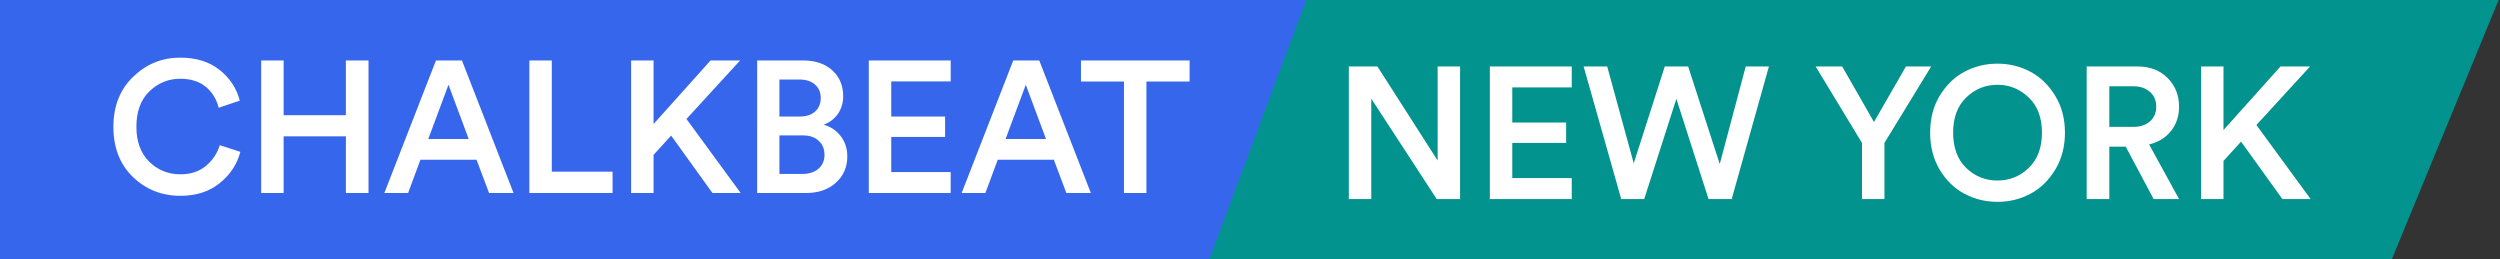
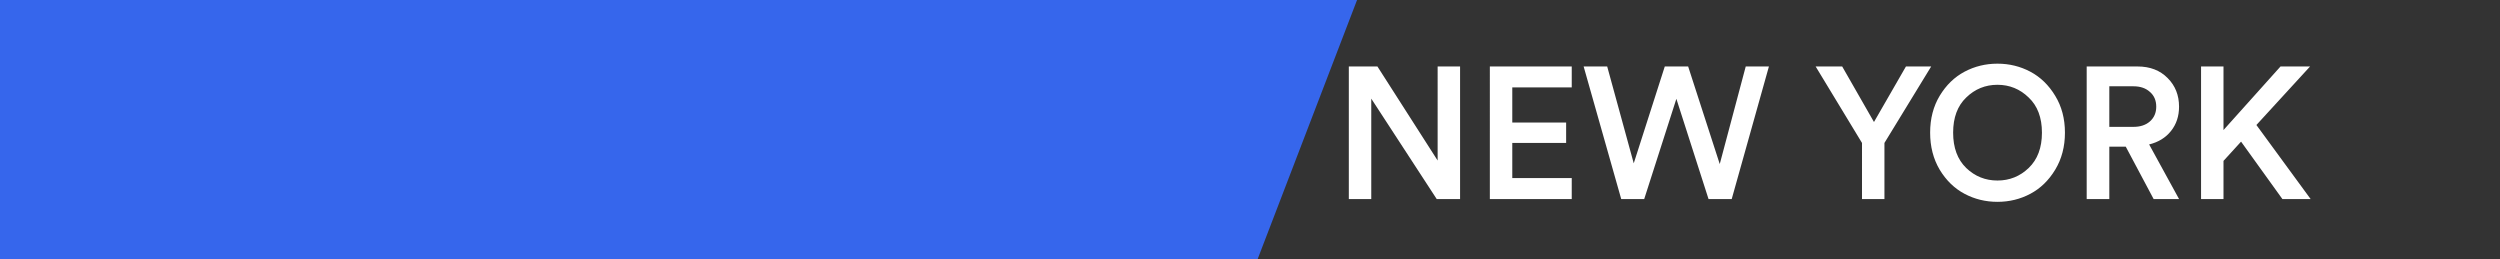
<svg xmlns="http://www.w3.org/2000/svg" fill="none" viewBox="0 0 829 86">
  <rect x="0" y="0" width="829" height="86" fill="#333333" stroke="none" />
  <path fill="#3666EC" d="M0 0h450l-33 86H0V0Z" />
-   <path fill="#fff" d="M394.47 27.048h-14.322V64h-7.44V27.048h-14.26v-7.006h36.022v7.006ZM353.606 64l-4.154-11.036h-18.6L326.76 64h-7.874l17.112-43.958h8.618L361.728 64h-8.122Zm-13.454-35.898-6.696 17.98h13.392l-6.696-17.98ZM315.251 64h-27.156V20.042h27.156v6.944h-19.716v11.656h17.856V45.4h-17.856v11.656h19.716V64ZM251.079 20.042h15.128c4.134 0 7.399 1.095 9.796 3.286 2.398 2.19 3.596 5.043 3.596 8.556 0 2.273-.599 4.257-1.798 5.952-1.198 1.653-2.769 2.831-4.712 3.534 2.356.62 4.258 1.88 5.704 3.782 1.447 1.901 2.17 4.133 2.17 6.696 0 3.555-1.26 6.469-3.782 8.742-2.521 2.273-5.807 3.41-9.858 3.41h-16.244V20.042Zm7.378 18.6h6.758c2.15 0 3.844-.558 5.084-1.674 1.24-1.116 1.86-2.604 1.86-4.464 0-1.901-.64-3.39-1.922-4.464-1.24-1.116-2.976-1.674-5.208-1.674h-6.572v12.276Zm0 19.034h7.564c2.232 0 4.01-.558 5.332-1.674 1.364-1.157 2.046-2.707 2.046-4.65 0-1.943-.64-3.493-1.922-4.65-1.24-1.199-2.976-1.798-5.208-1.798h-7.812v12.772ZM236.251 64l-13.702-19.034-5.828 6.386V64h-7.44V20.042h7.44v21.08l18.91-21.08h9.796l-17.794 19.406L245.613 64h-9.362ZM203.125 64h-27.59V20.042h7.44v36.89h20.15V64ZM162.172 64l-4.154-11.036h-18.6L135.326 64h-7.874l17.112-43.958h8.618L170.294 64h-8.122Zm-13.454-35.898-6.696 17.98h13.392l-6.696-17.98ZM122.198 64h-7.502V45.214H94.05V64h-7.44V20.042h7.44v18.166h20.646V20.042h7.502V64ZM59.8 64.93c-6.159 0-11.408-2.087-15.748-6.262-4.299-4.175-6.448-9.713-6.448-16.616 0-6.861 2.19-12.4 6.572-16.616 4.381-4.216 9.569-6.324 15.562-6.324 5.29 0 9.63 1.343 13.02 4.03 3.43 2.687 5.683 6.097 6.758 10.23l-7.006 2.356c-.703-2.852-2.129-5.167-4.278-6.944-2.15-1.777-4.98-2.666-8.494-2.666-3.927 0-7.337 1.405-10.23 4.216-2.852 2.77-4.278 6.675-4.278 11.718 0 4.919 1.426 8.783 4.278 11.594C52.36 56.416 55.791 57.8 59.8 57.8c3.43 0 6.262-.93 8.494-2.79 2.232-1.86 3.761-4.154 4.588-6.882l6.82 2.232c-1.075 4.092-3.348 7.543-6.82 10.354-3.43 2.81-7.791 4.216-13.082 4.216Z" />
-   <path fill="#03938F" d="M793.114 86H401l32.148-86h395.397l-35.431 86Z" />
  <path fill="#fff" d="m756.84 66-13.702-19.034-5.828 6.386V66h-7.44V22.042h7.44v21.08l18.91-21.08h9.796l-17.794 19.406L766.202 66h-9.362ZM714.142 66l-9.238-17.36h-5.456V66h-7.502V22.042h16.864c4.133 0 7.461 1.281 9.982 3.844 2.521 2.521 3.782 5.683 3.782 9.486 0 3.141-.889 5.828-2.666 8.06s-4.195 3.72-7.254 4.464L722.574 66h-8.432Zm-14.694-23.932h7.998c2.273 0 4.092-.6 5.456-1.798 1.405-1.24 2.108-2.873 2.108-4.898 0-2.067-.703-3.7-2.108-4.898-1.364-1.24-3.183-1.86-5.456-1.86h-7.998v13.454ZM652 32.334c-2.893 2.77-4.34 6.655-4.34 11.656s1.447 8.907 4.34 11.718c2.894 2.77 6.345 4.154 10.354 4.154 4.01 0 7.461-1.385 10.354-4.154 2.935-2.81 4.402-6.717 4.402-11.718s-1.467-8.887-4.402-11.656c-2.893-2.81-6.344-4.216-10.354-4.216-4.009 0-7.46 1.405-10.354 4.216Zm-8.804 23.932c-2.108-3.555-3.162-7.647-3.162-12.276 0-4.63 1.054-8.7 3.162-12.214 2.15-3.555 4.898-6.22 8.246-7.998 3.348-1.777 6.986-2.666 10.912-2.666 3.927 0 7.564.889 10.912 2.666 3.348 1.777 6.097 4.443 8.246 7.998 2.15 3.513 3.224 7.585 3.224 12.214 0 4.63-1.074 8.721-3.224 12.276-2.149 3.555-4.898 6.22-8.246 7.998-3.348 1.777-6.985 2.666-10.912 2.666-3.926 0-7.564-.889-10.912-2.666-3.348-1.777-6.096-4.443-8.246-7.998ZM617.44 47.4l-15.376-25.358h8.804l10.54 18.414 10.602-18.414h8.37L624.88 47.4V66h-7.44V47.4ZM570.268 54.406l8.618-32.364h7.688L574.236 66h-7.688l-10.664-33.232L545.22 66h-7.626l-12.462-43.958h7.812l8.804 32.116 10.292-32.116h7.75l10.478 32.364ZM521.189 66h-27.156V22.042h27.156v6.944h-19.716v11.656h17.856V47.4h-17.856v11.656h19.716V66ZM484.16 66h-7.75l-21.7-33.294V66h-7.44V22.042h9.486l19.964 31.186V22.042h7.44V66Z" />
</svg>